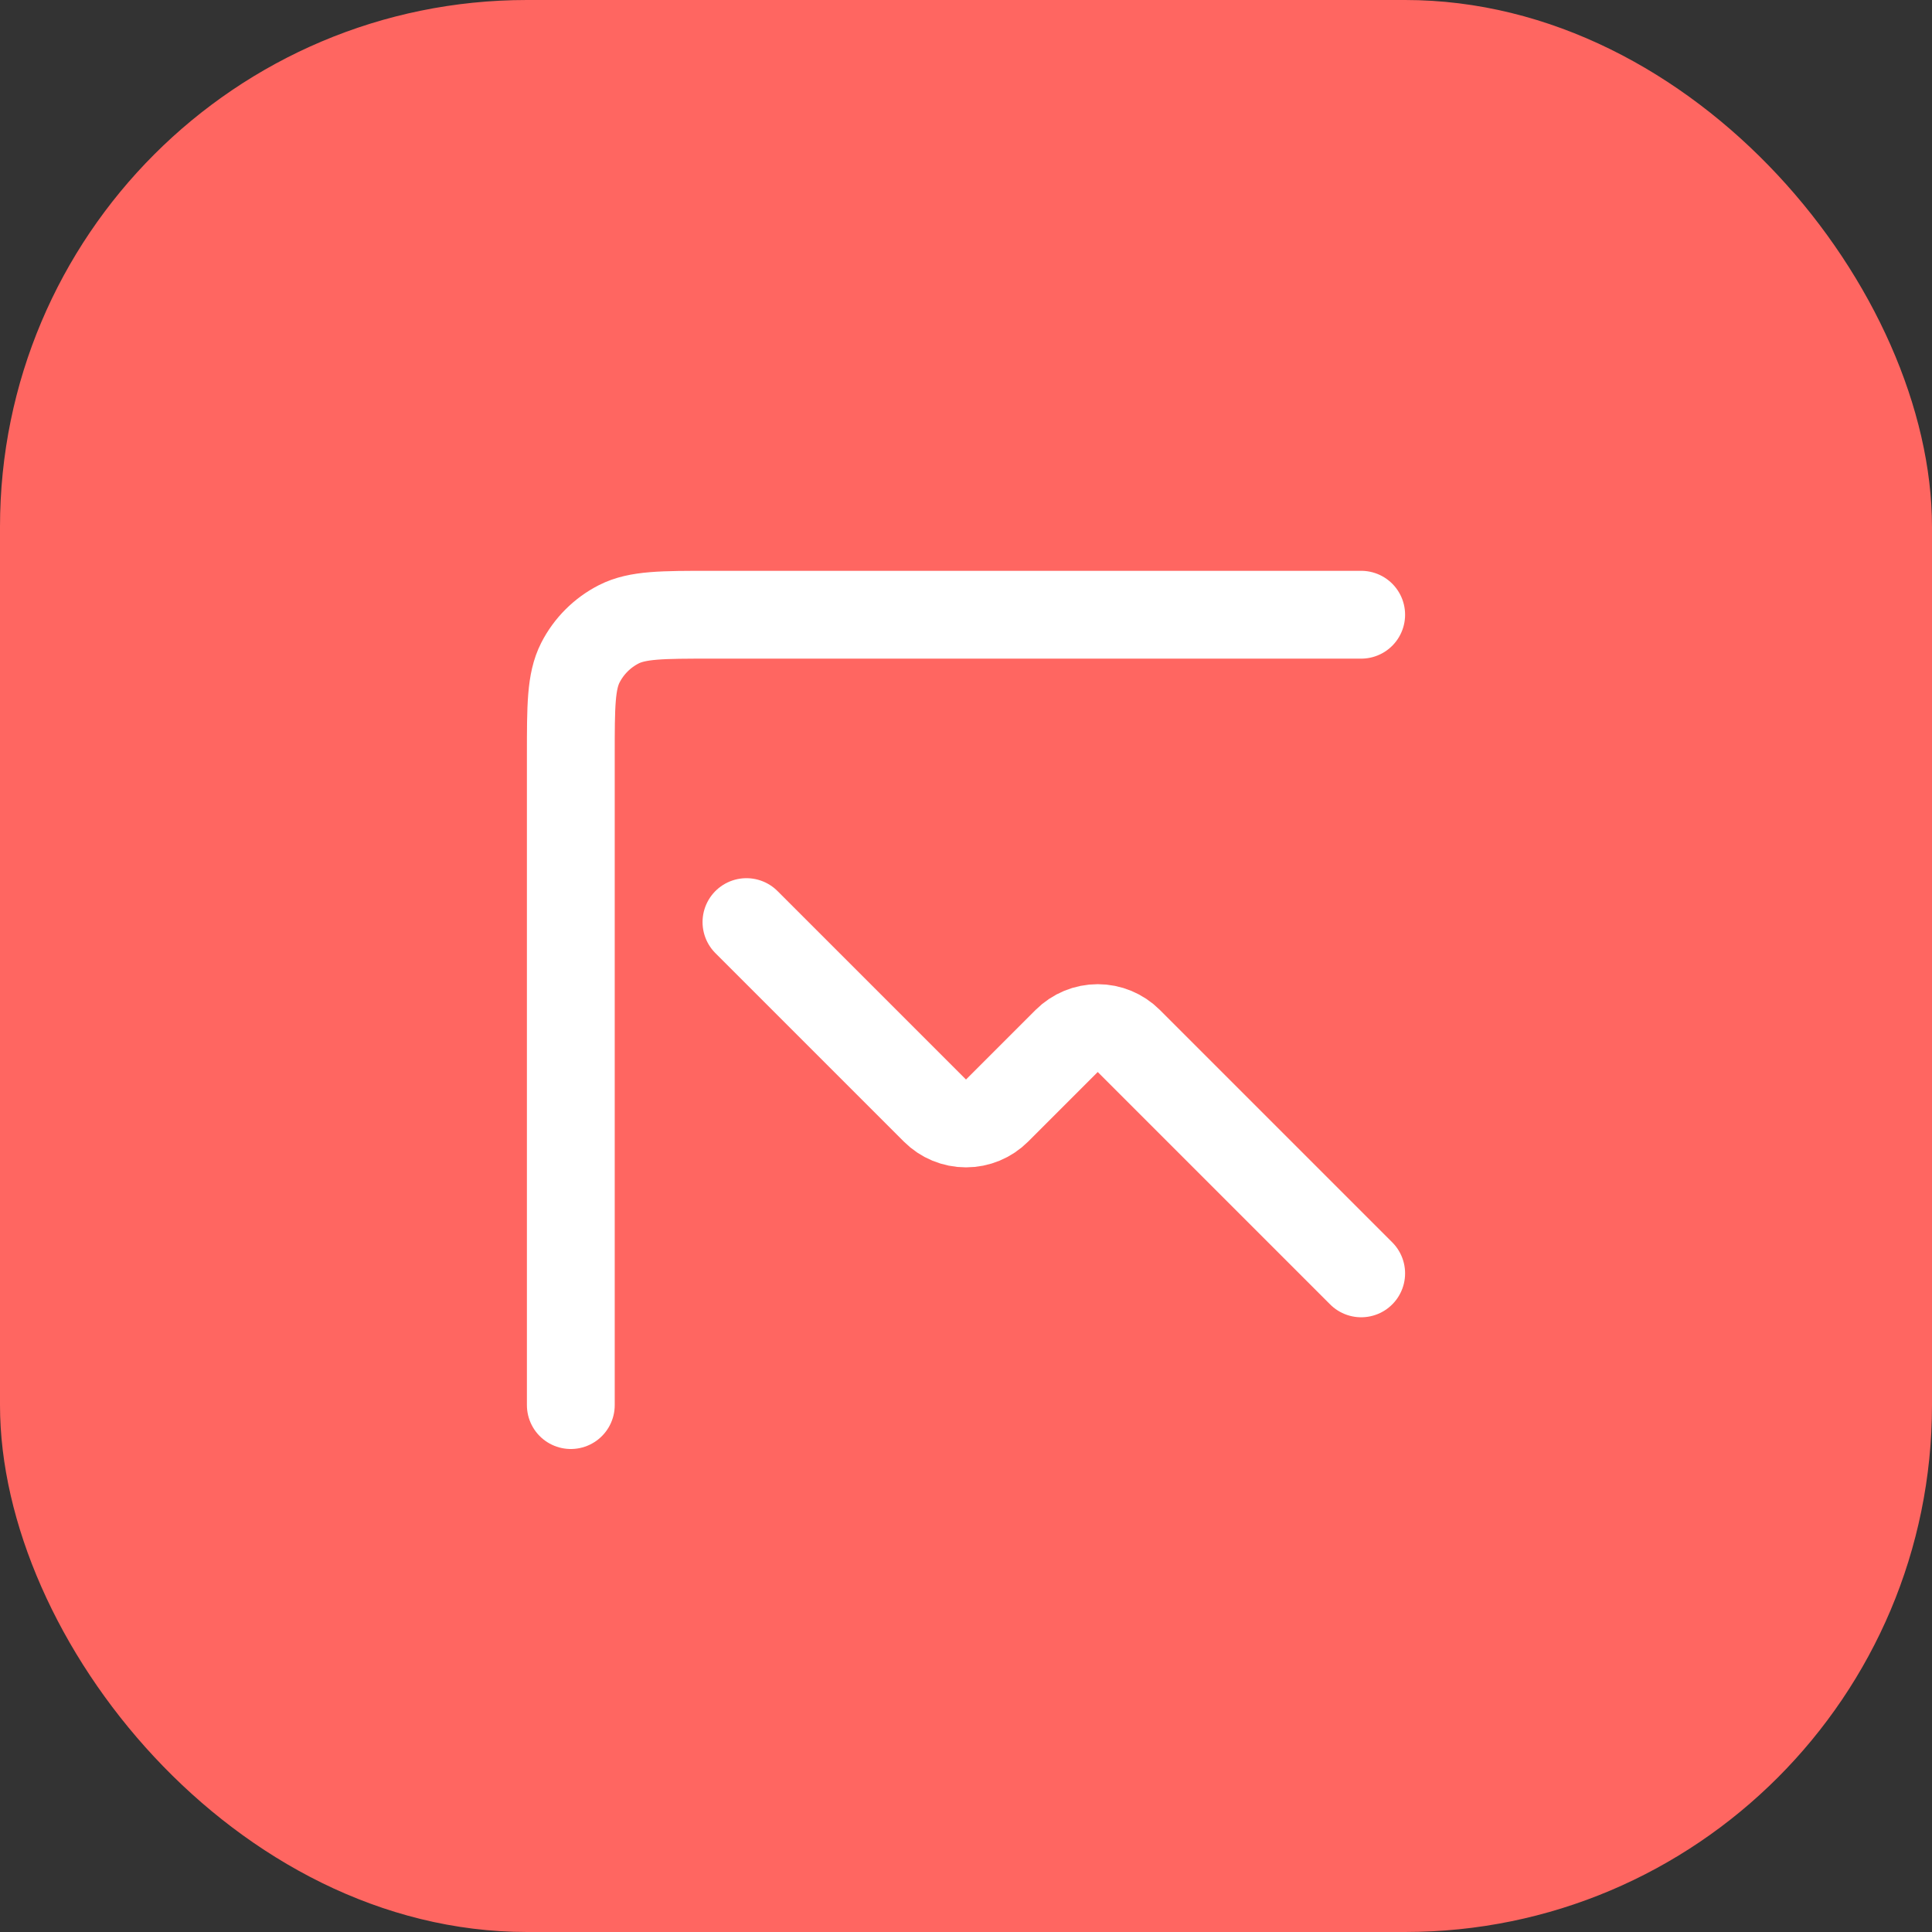
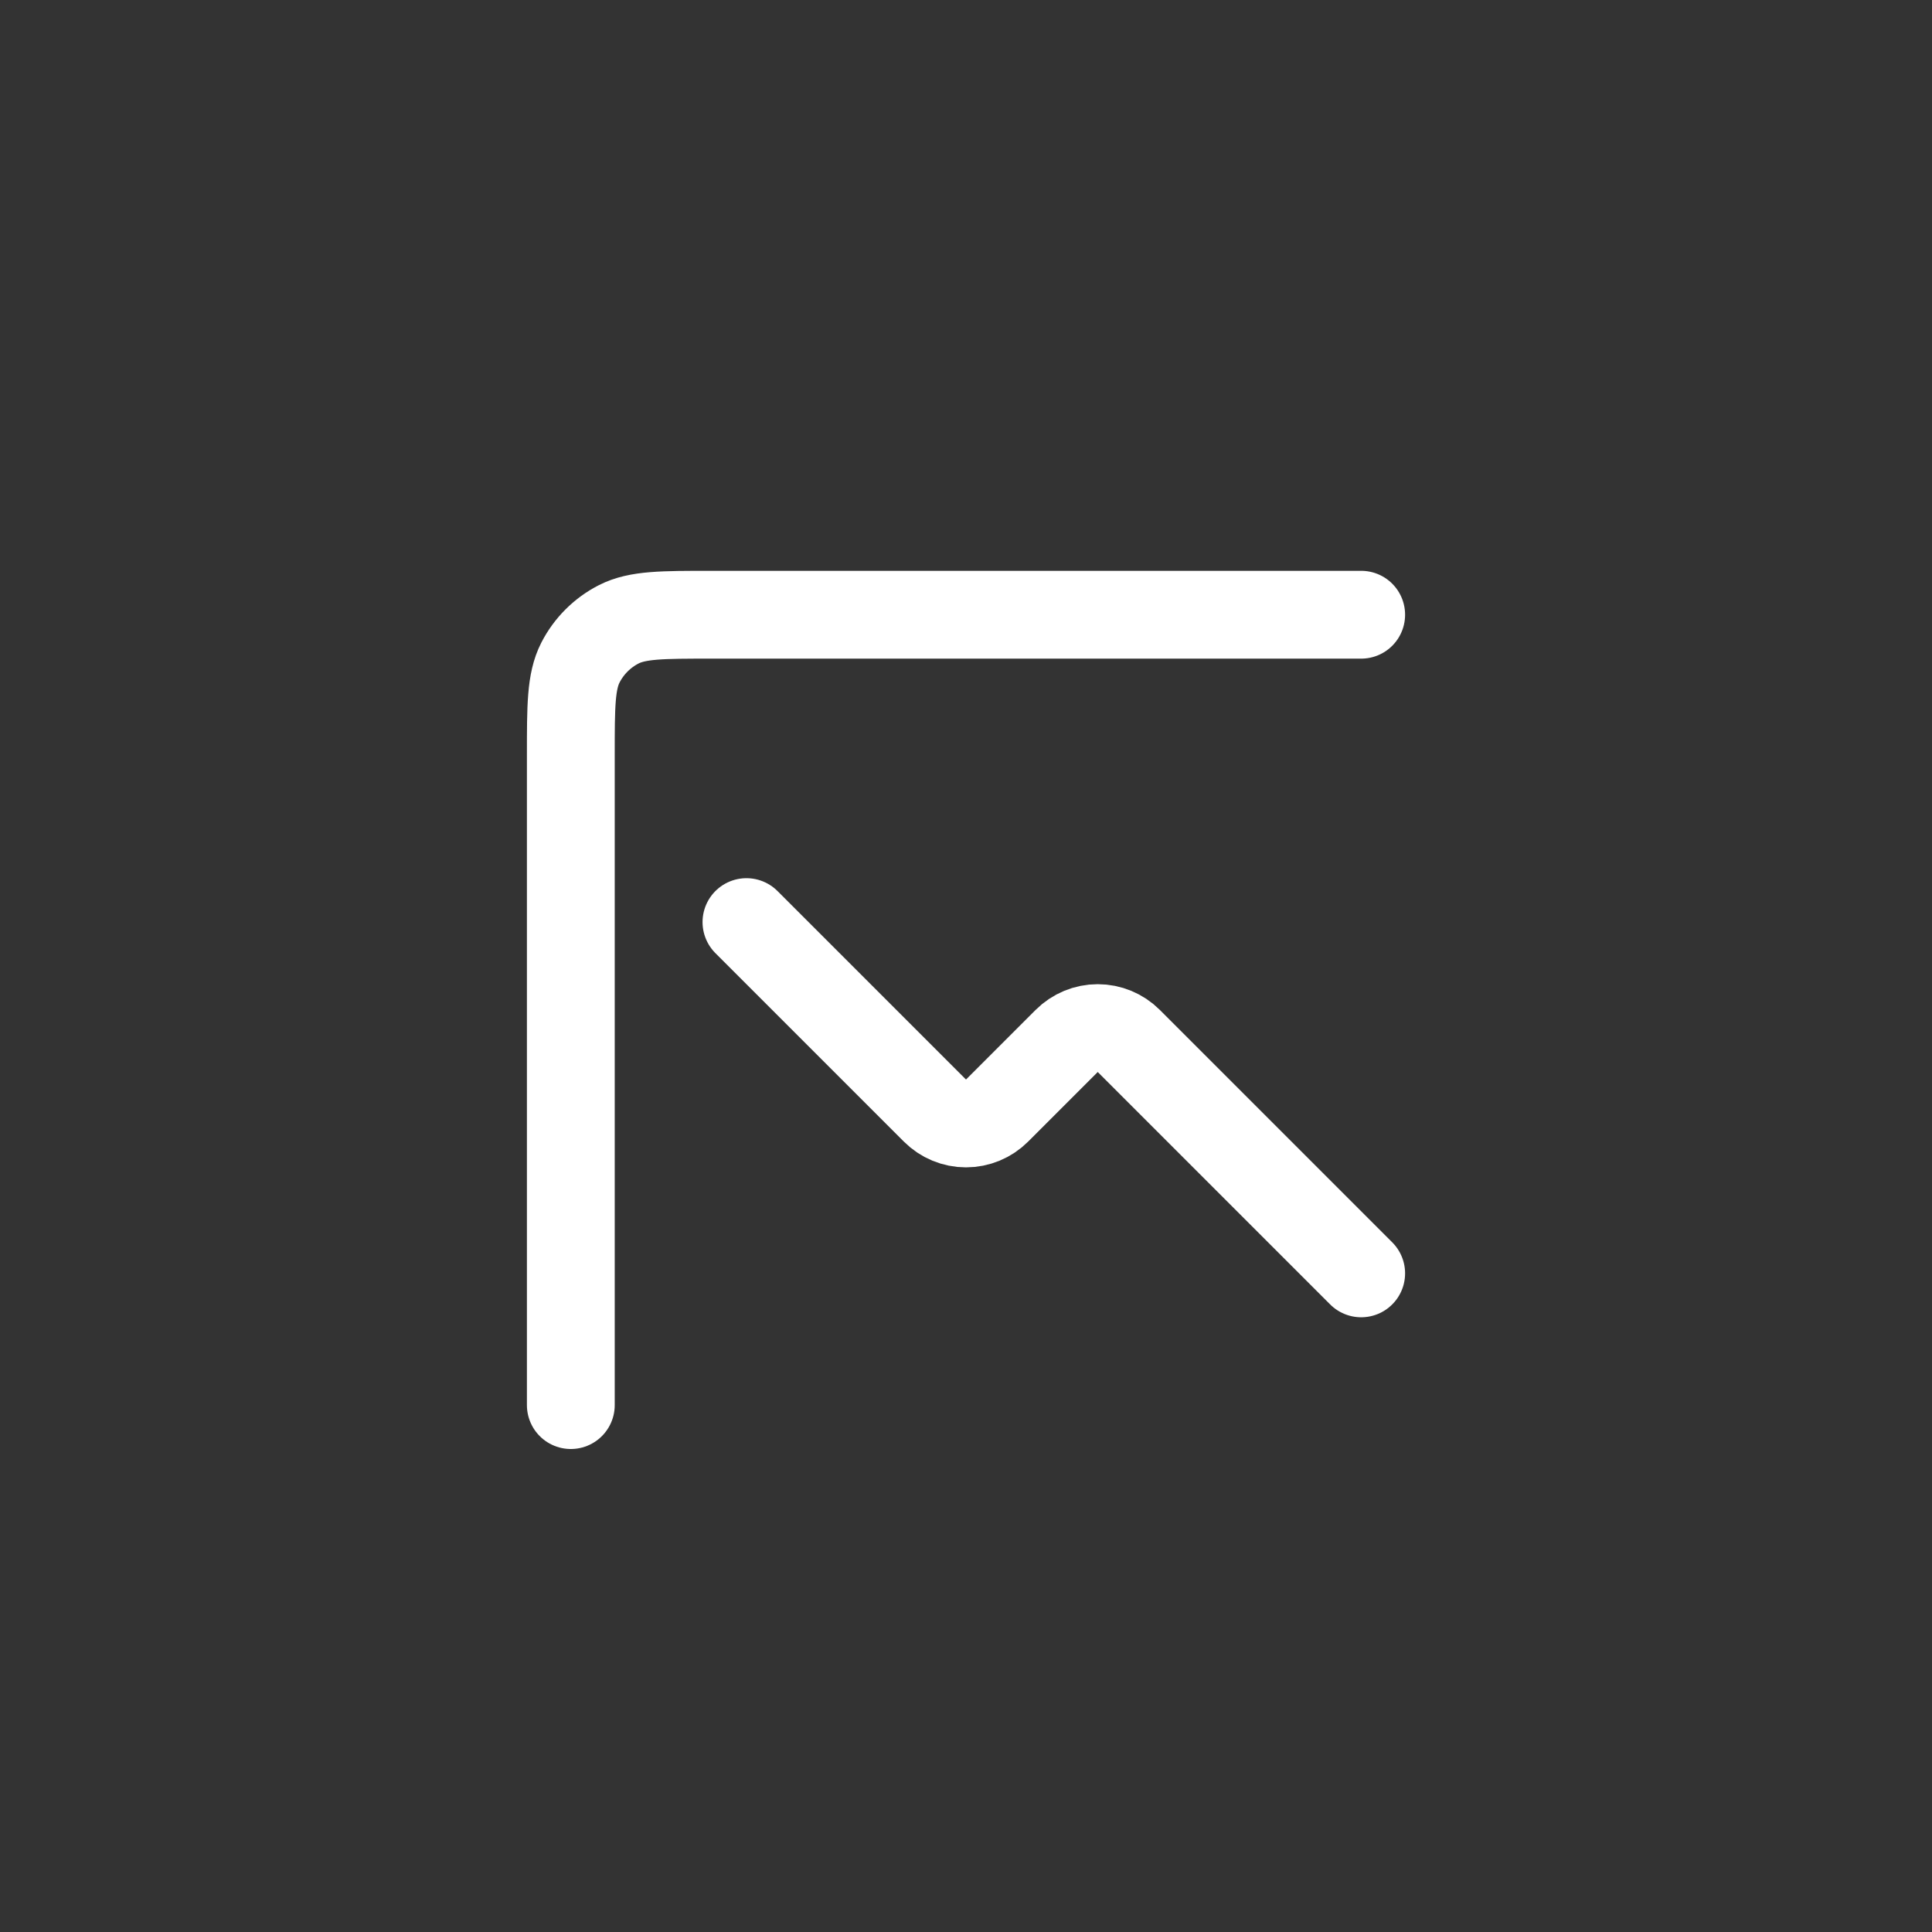
<svg xmlns="http://www.w3.org/2000/svg" width="44" height="44" viewBox="0 0 44 44" fill="none">
  <rect x="0" y="0" width="44" height="44" fill="#333333" stroke="none" />
-   <rect width="44" height="44" rx="12" fill="#FF6661" />
  <path d="M31 29L25.707 23.707C25.52 23.52 25.265 23.414 25 23.414C24.735 23.414 24.48 23.52 24.293 23.707L22.707 25.293C22.52 25.48 22.265 25.586 22 25.586C21.735 25.586 21.48 25.48 21.293 25.293L17 21" stroke="white" stroke-width="2" stroke-linecap="round" stroke-linejoin="round" />
  <path d="M13 32V17.2C13 16.08 13 15.52 13.218 15.092C13.41 14.716 13.716 14.41 14.092 14.218C14.52 14 15.08 14 16.2 14H31" stroke="white" stroke-width="2" stroke-linecap="round" />
</svg>